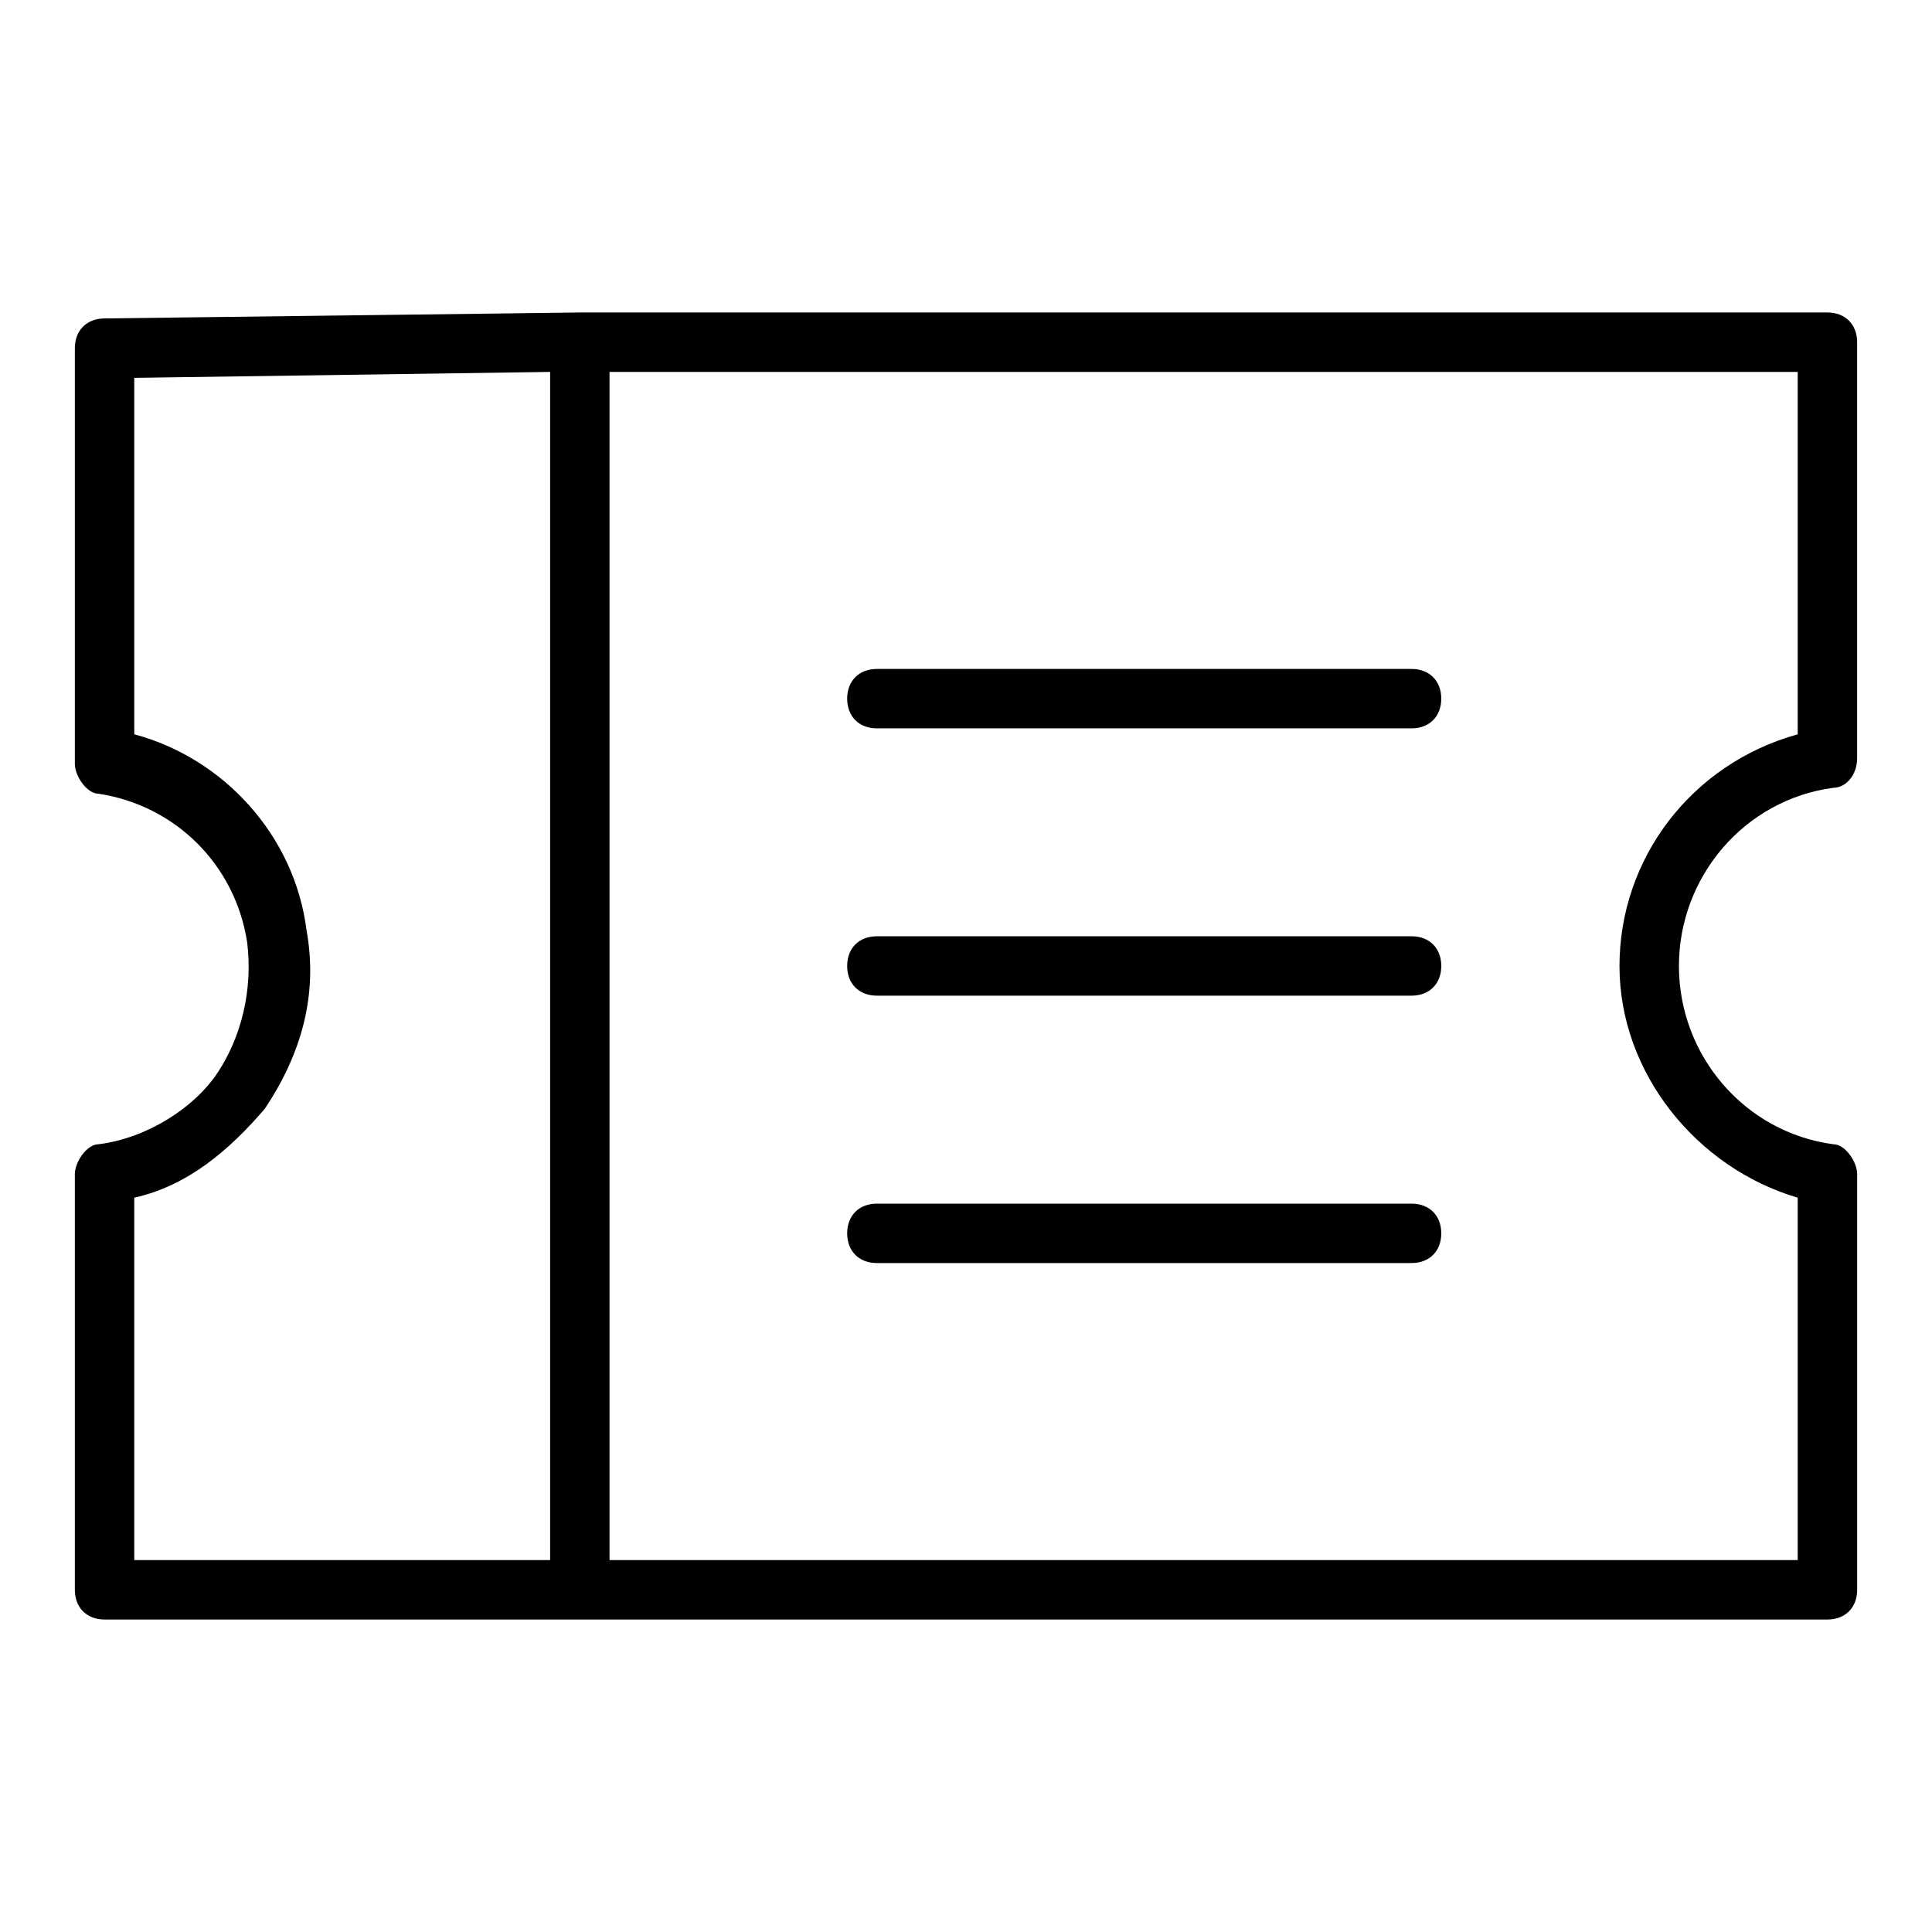
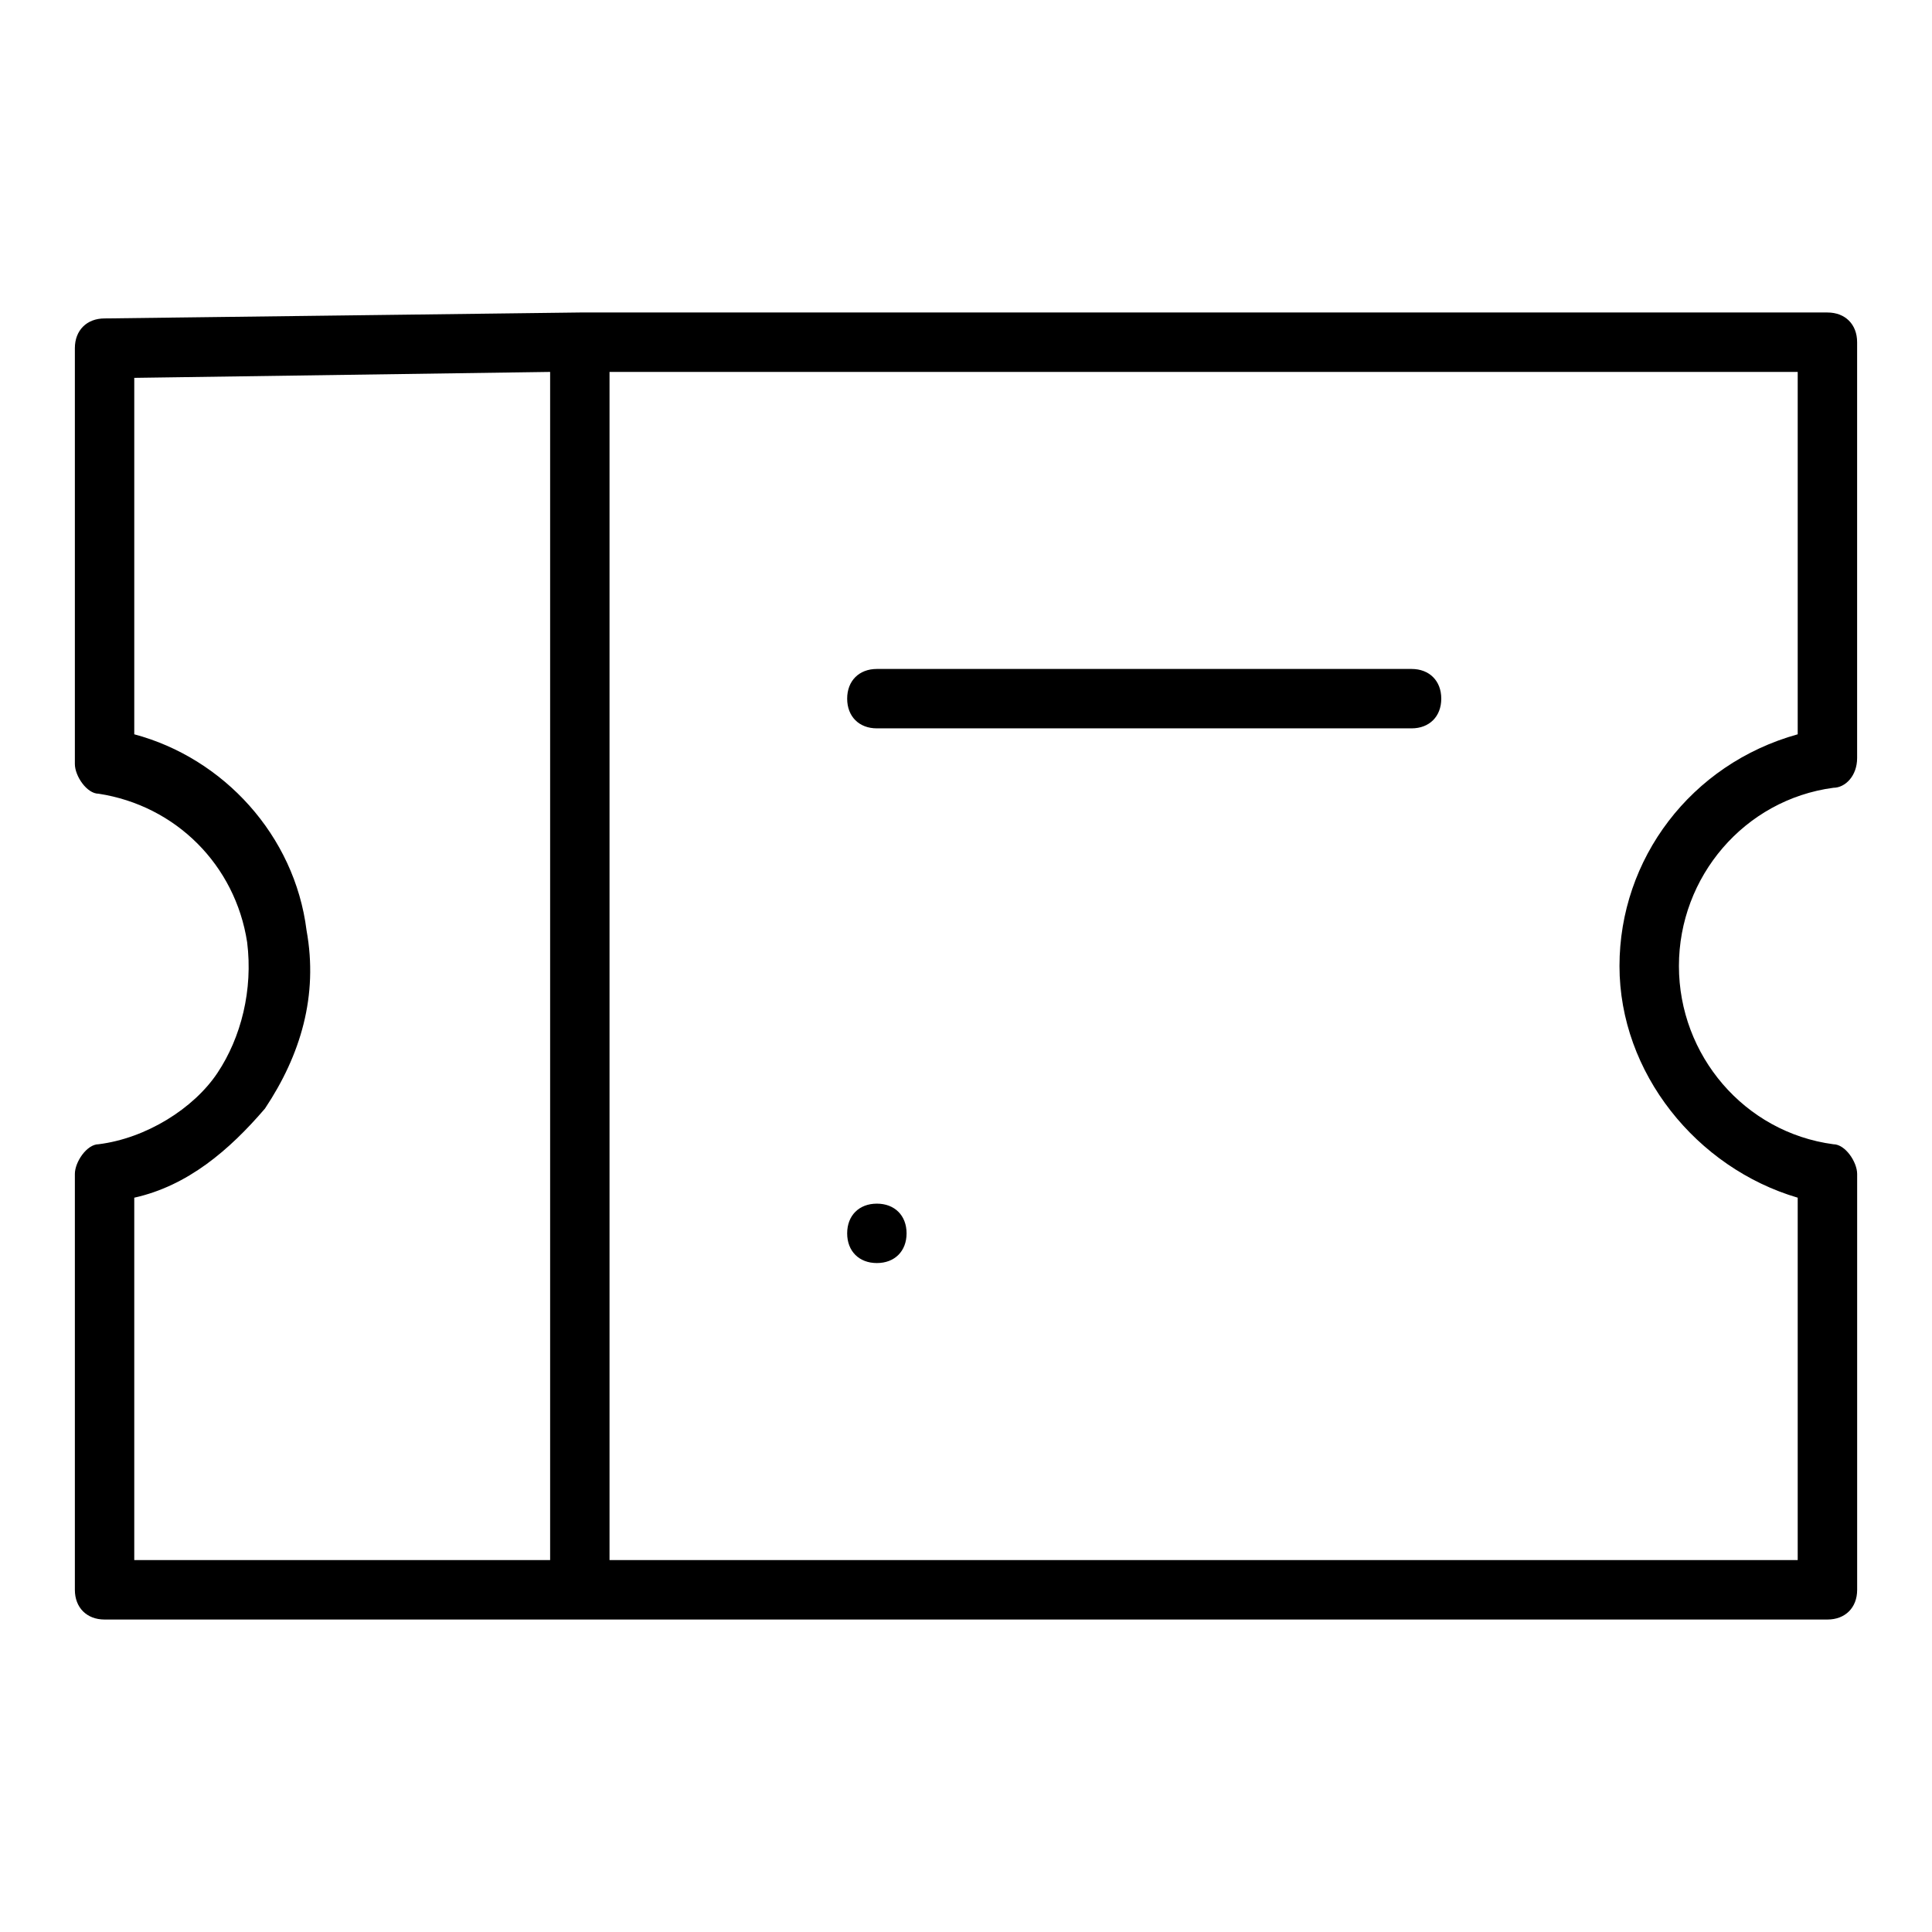
<svg xmlns="http://www.w3.org/2000/svg" fill="#000000" width="800px" height="800px" version="1.1" viewBox="144 144 512 512">
  <g>
    <path d="m629.86 352.77c3.148 0 6.297-3.148 6.297-7.871v-110.21c0-4.727-3.148-7.875-7.871-7.875h-330.62l-125.95 1.574c-4.723 0-7.875 3.152-7.875 7.875v110.21c0 3.148 3.148 7.871 6.297 7.871 20.469 3.148 36.211 18.895 39.359 39.359 1.574 12.594-1.574 25.191-7.871 34.637-6.297 9.445-18.895 17.32-31.488 18.895-3.144 0-6.297 4.723-6.297 7.871v110.21c0 4.727 3.152 7.875 7.875 7.875h125.95 3.148 327.48c4.723 0 7.871-3.148 7.871-7.871v-110.21c0-3.148-3.148-7.871-6.297-7.871-23.617-3.148-40.934-23.617-40.934-47.23-0.004-23.621 17.316-44.09 40.934-47.238zm-450.28 108.63c14.168-3.148 25.191-12.594 34.637-23.617 9.445-14.168 14.168-29.914 11.02-47.23-3.148-25.191-22.043-45.656-45.656-51.957v-94.461l110.21-1.574v314.88l-110.21-0.004zm440.83 0v96.039h-314.88v-314.88h314.88v96.039c-28.34 7.871-47.23 33.062-47.23 61.402-0.004 28.336 20.461 53.527 47.227 61.398z" />
    <path d="m518.08 321.28h-141.7c-4.723 0-7.871 3.148-7.871 7.871 0 4.723 3.148 7.871 7.871 7.871h141.7c4.723 0 7.871-3.148 7.871-7.871 0-4.723-3.148-7.871-7.871-7.871z" />
-     <path d="m518.08 462.98h-141.7c-4.723 0-7.871 3.148-7.871 7.871s3.148 7.871 7.871 7.871h141.7c4.723 0 7.871-3.148 7.871-7.871s-3.148-7.871-7.871-7.871z" />
-     <path d="m518.08 392.12h-141.7c-4.723 0-7.871 3.148-7.871 7.871s3.148 7.871 7.871 7.871h141.7c4.723 0 7.871-3.148 7.871-7.871s-3.148-7.871-7.871-7.871z" />
+     <path d="m518.08 462.98h-141.7c-4.723 0-7.871 3.148-7.871 7.871s3.148 7.871 7.871 7.871c4.723 0 7.871-3.148 7.871-7.871s-3.148-7.871-7.871-7.871z" />
  </g>
</svg>